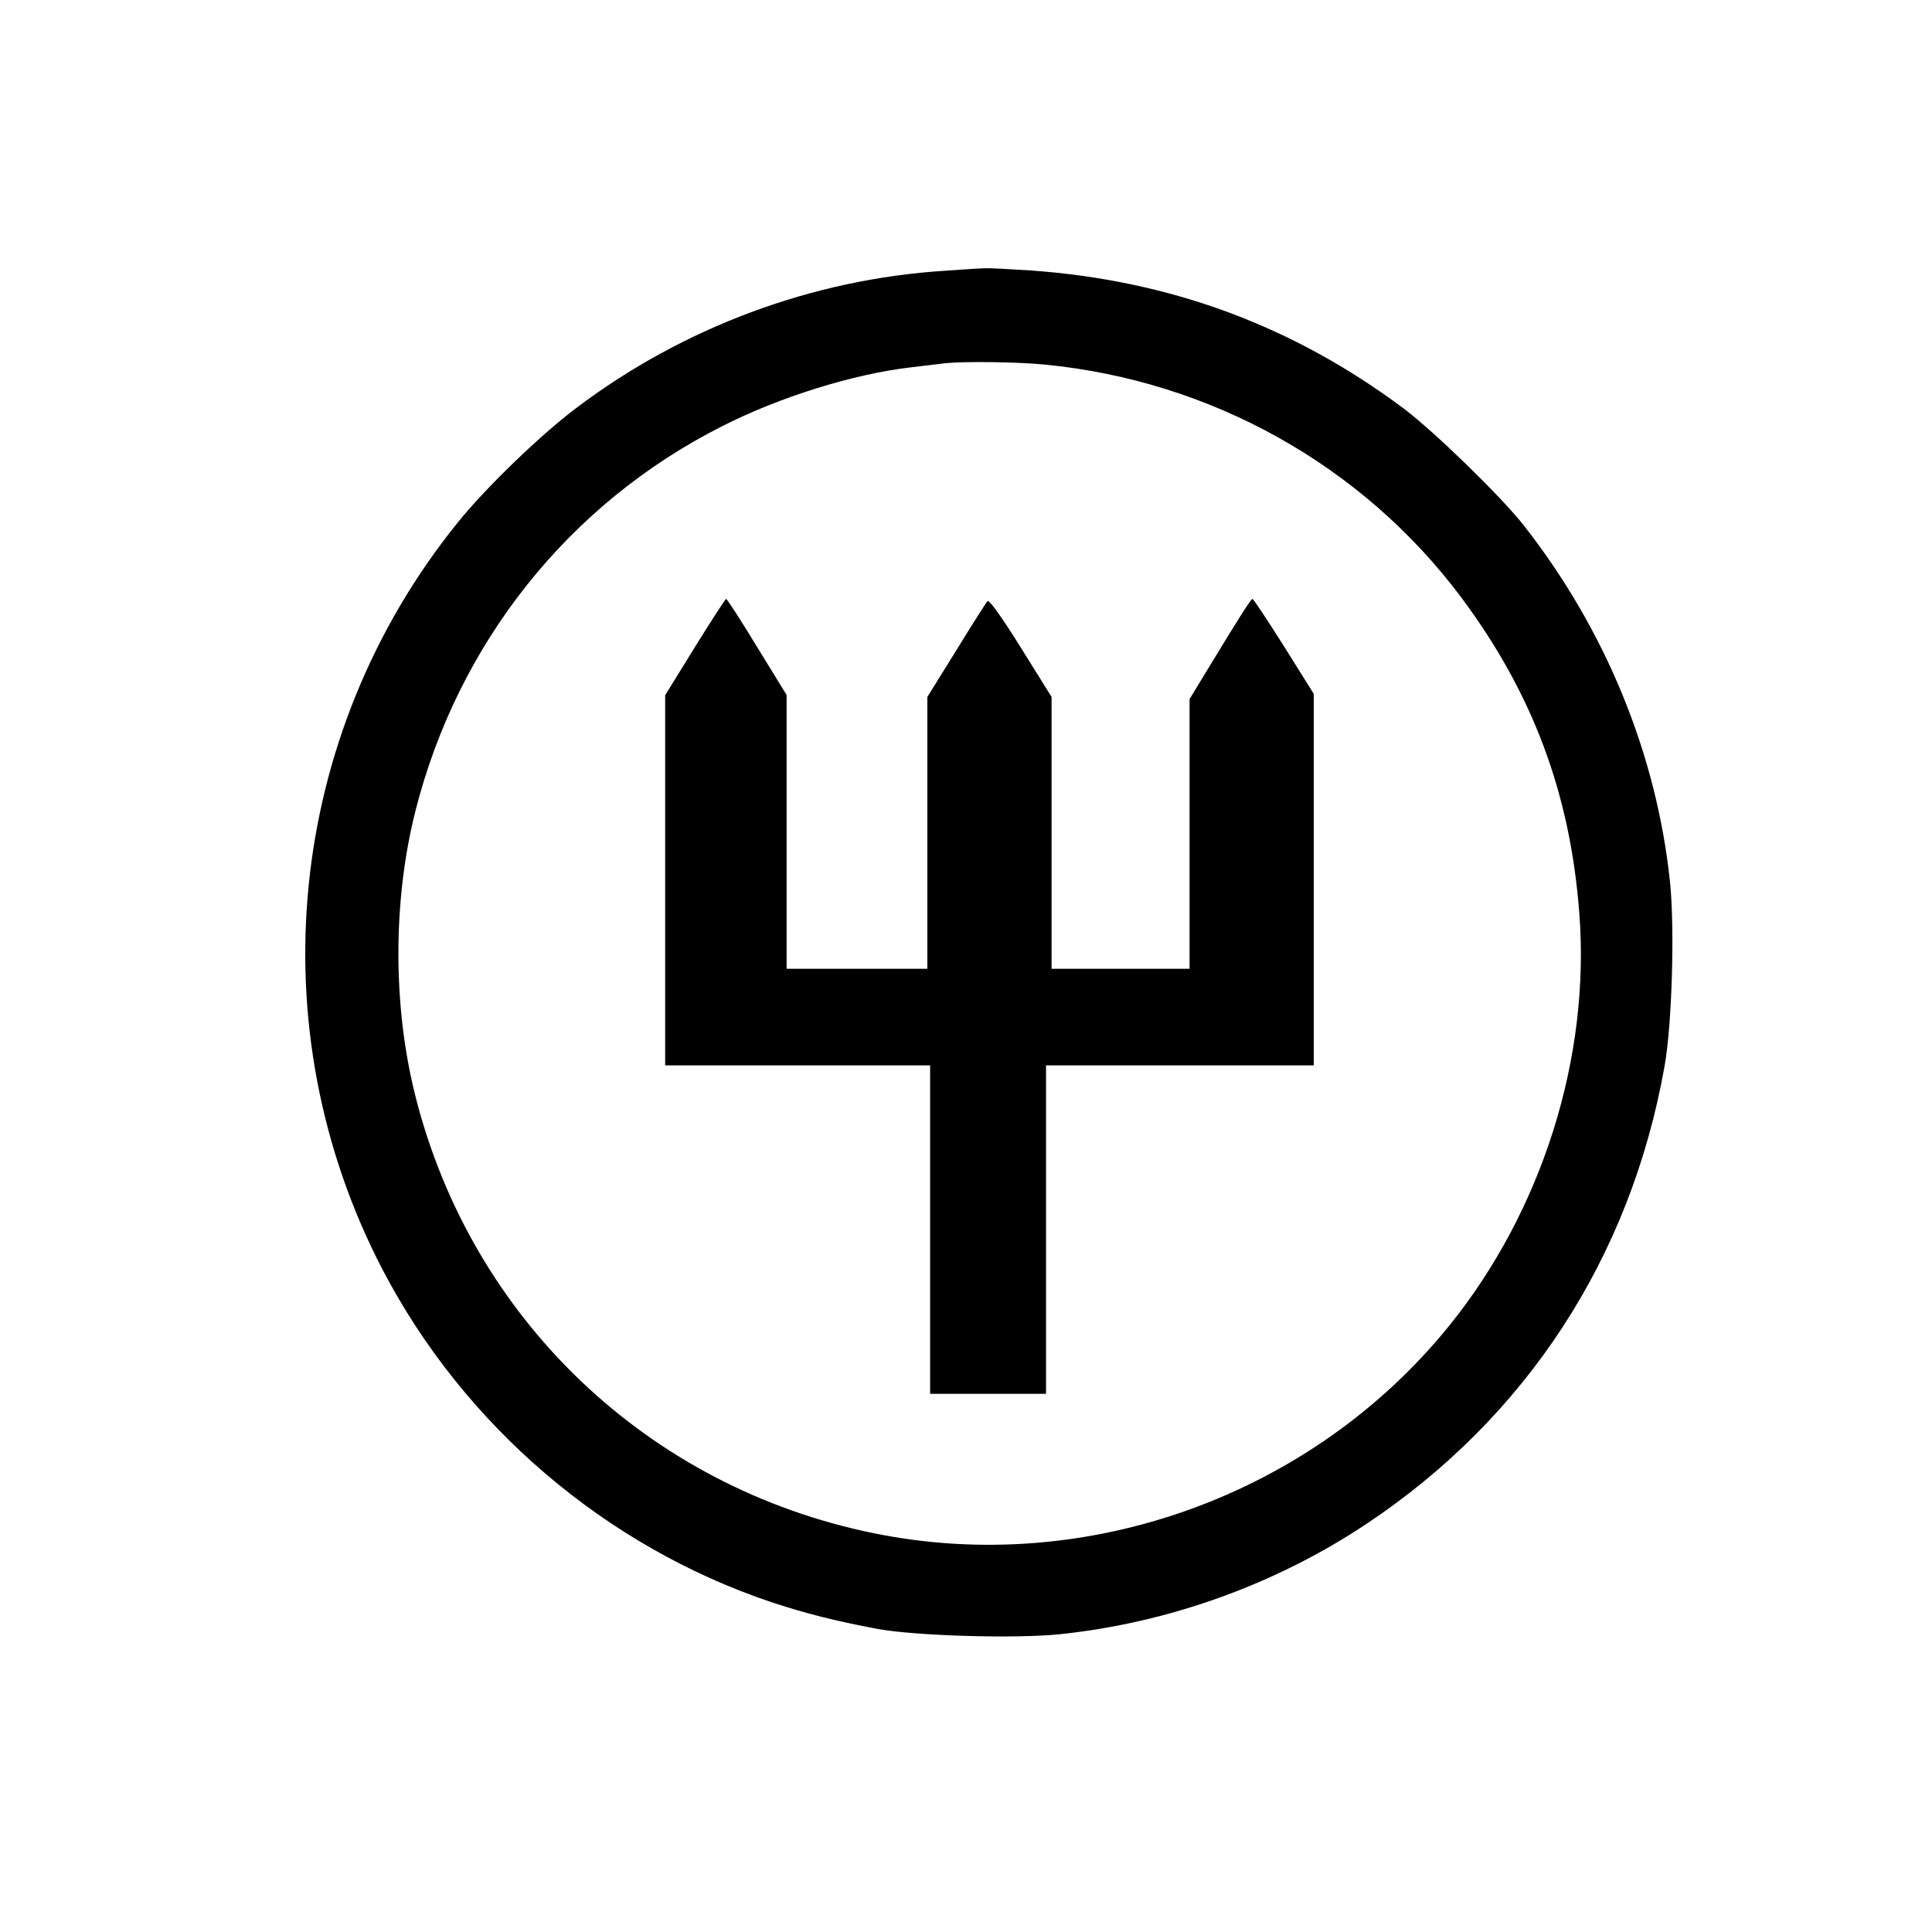
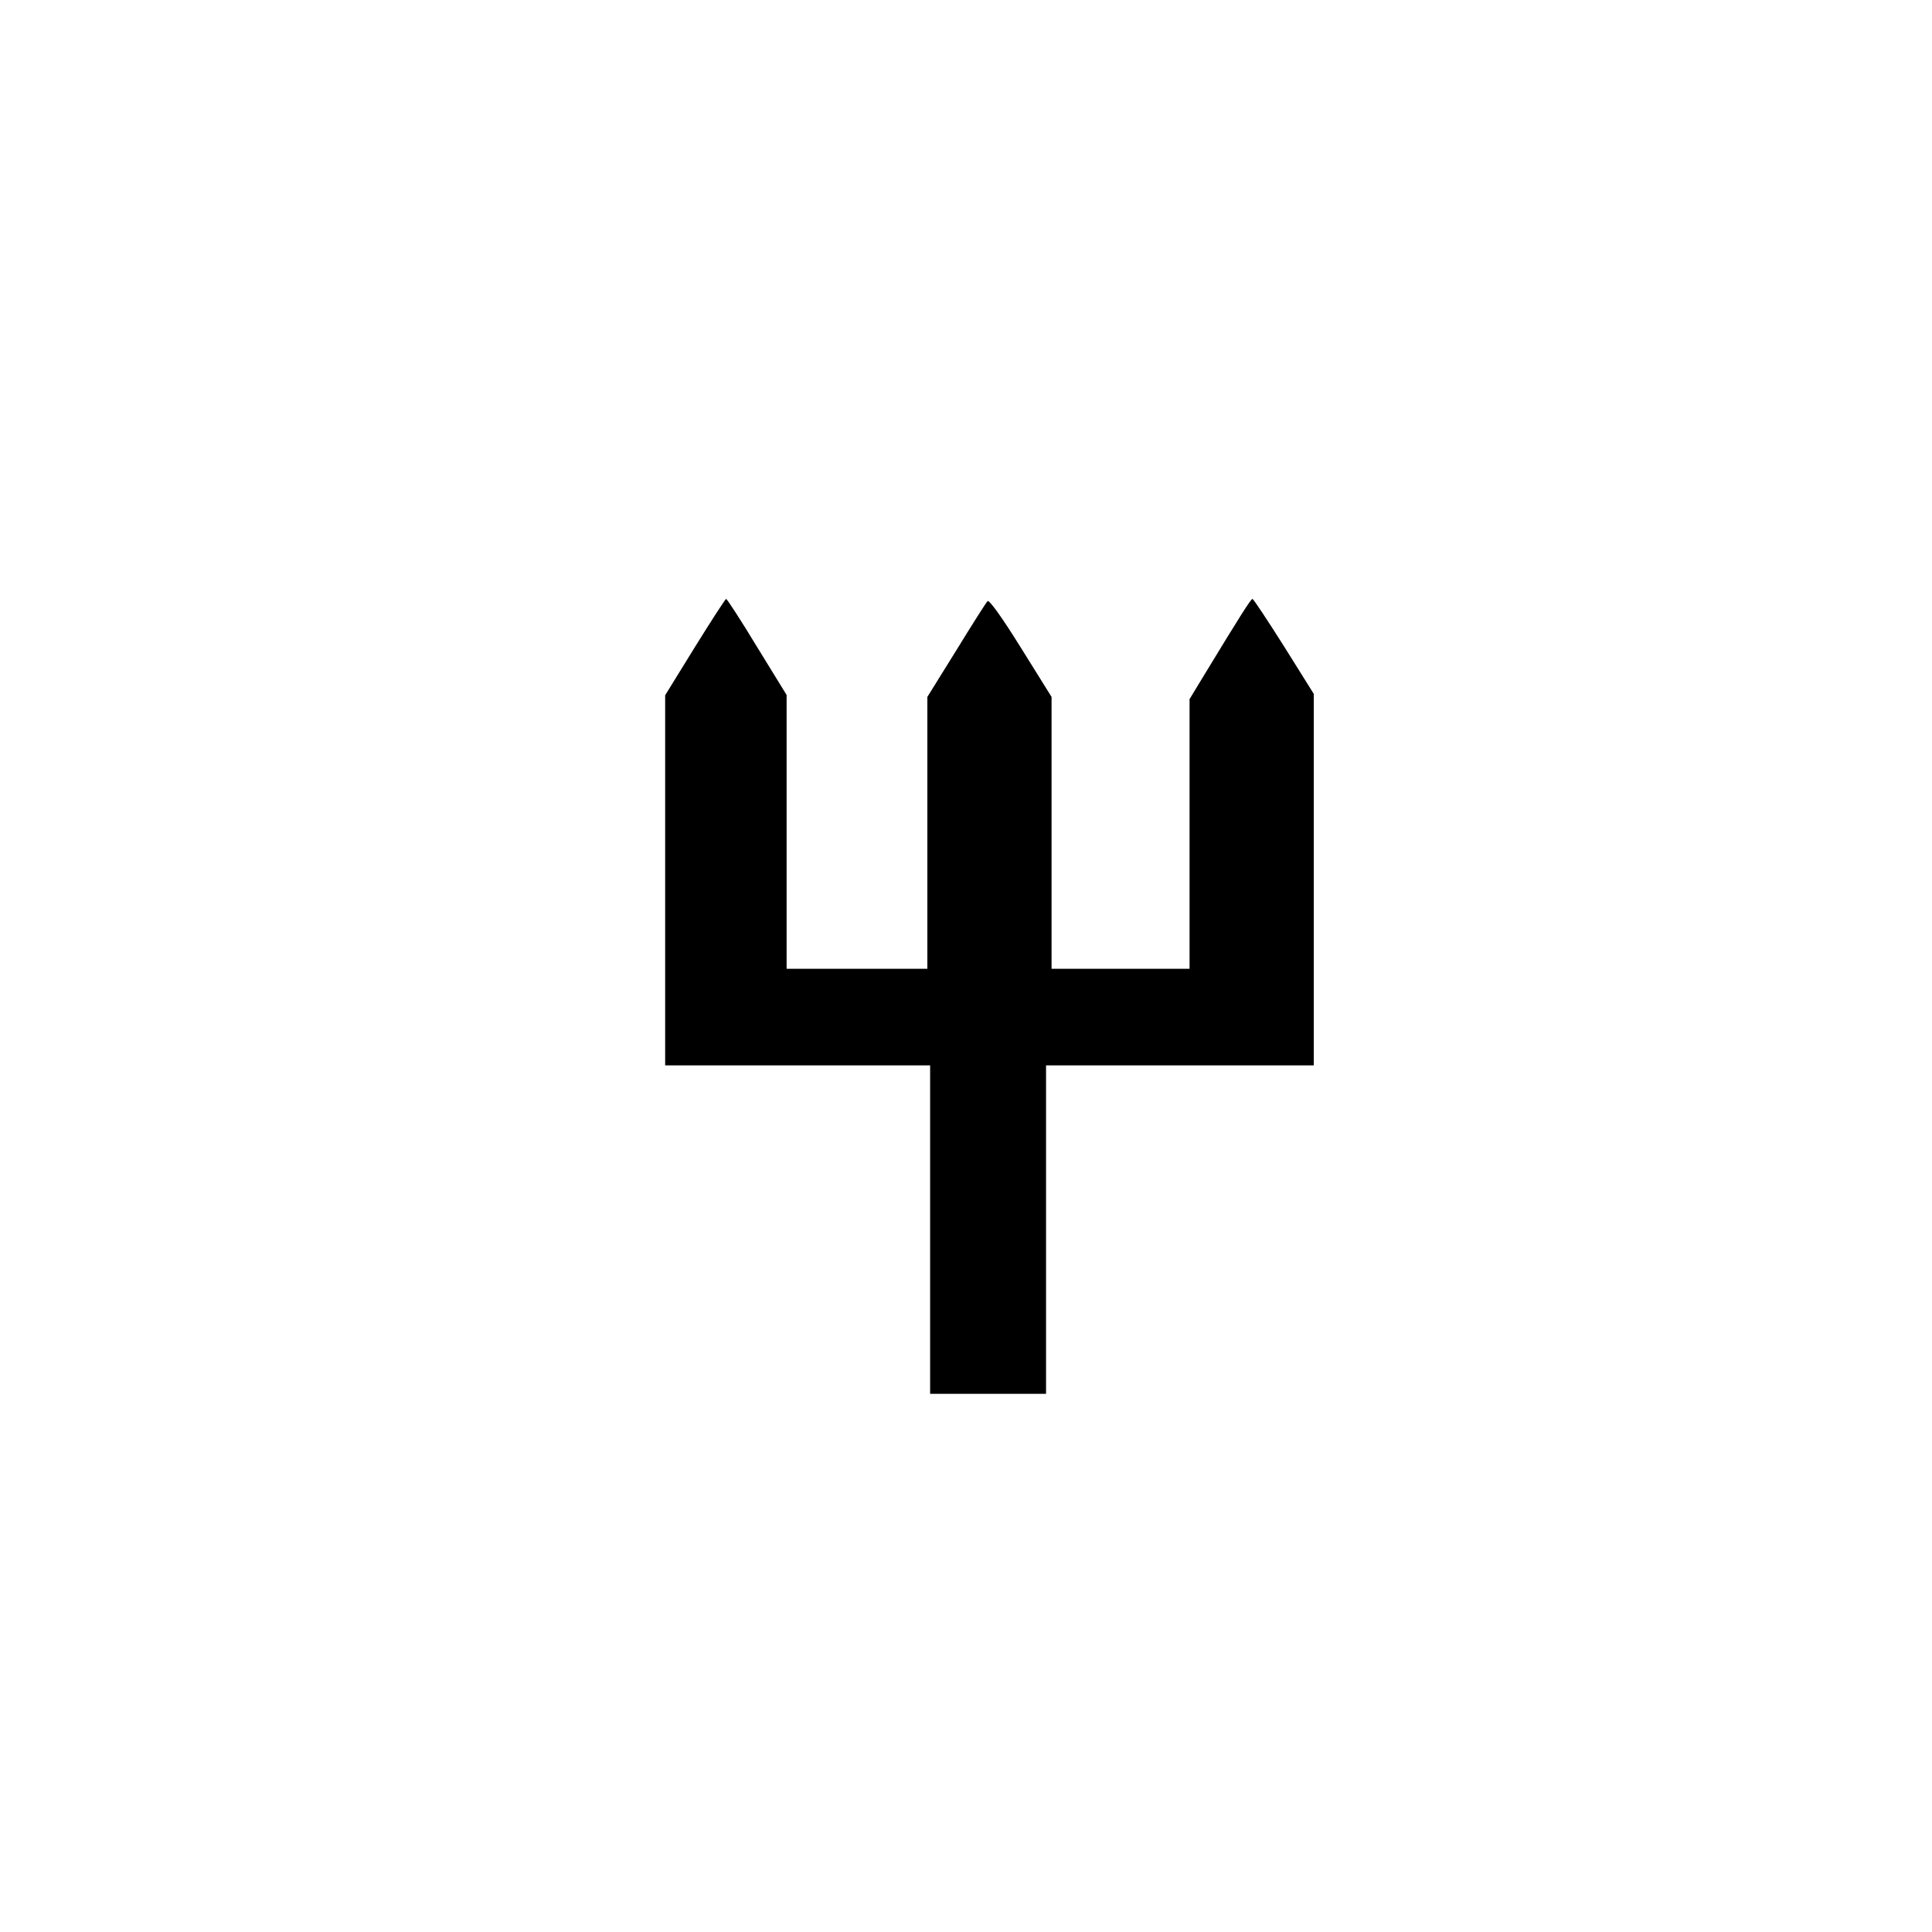
<svg xmlns="http://www.w3.org/2000/svg" version="1.0" width="700pt" height="700pt" viewBox="0 0 700 700" preserveAspectRatio="xMidYMid meet">
  <g transform="translate(0,700) scale(0.1,-0.1)" fill="#000000" stroke="none">
-     <path d="M3424 6019 c-479 -30 -950 -205 -1337 -498 -129 -97 -328 -289 -430 -416 -620 -769 -726 -1831 -271 -2705 295 -565 807 -1003 1409 -1205 124 -41 231 -68 385 -97 137 -25 500 -36 661 -19 392 41 780 180 1109 399 580 386 958 965 1081 1659 27 150 37 498 20 665 -48 463 -233 915 -529 1293 -82 105 -324 340 -435 424 -401 300 -846 465 -1352 501 -77 5 -151 9 -165 8 -14 0 -79 -4 -146 -9z m362 -340 c603 -59 1150 -365 1508 -843 258 -346 395 -709 428 -1143 41 -523 -134 -1079 -471 -1496 -497 -615 -1314 -910 -2086 -752 -818 167 -1456 775 -1660 1584 -82 325 -82 707 0 1032 154 609 556 1114 1110 1394 210 107 478 190 685 214 52 6 109 13 125 15 68 7 259 5 361 -5z" />
    <path d="M2518 4656 l-108 -175 0 -670 0 -671 480 0 480 0 0 -595 0 -595 210 0 210 0 0 595 0 595 485 0 485 0 0 673 0 673 -107 171 c-60 95 -111 172 -115 173 -6 0 -47 -65 -177 -279 l-51 -84 0 -489 0 -488 -250 0 -250 0 0 493 0 492 -111 178 c-69 111 -115 175 -121 169 -5 -5 -56 -85 -113 -178 l-105 -169 0 -492 0 -493 -255 0 -255 0 0 496 0 496 -107 174 c-58 96 -109 174 -112 174 -3 0 -54 -79 -113 -174z" />
  </g>
</svg>